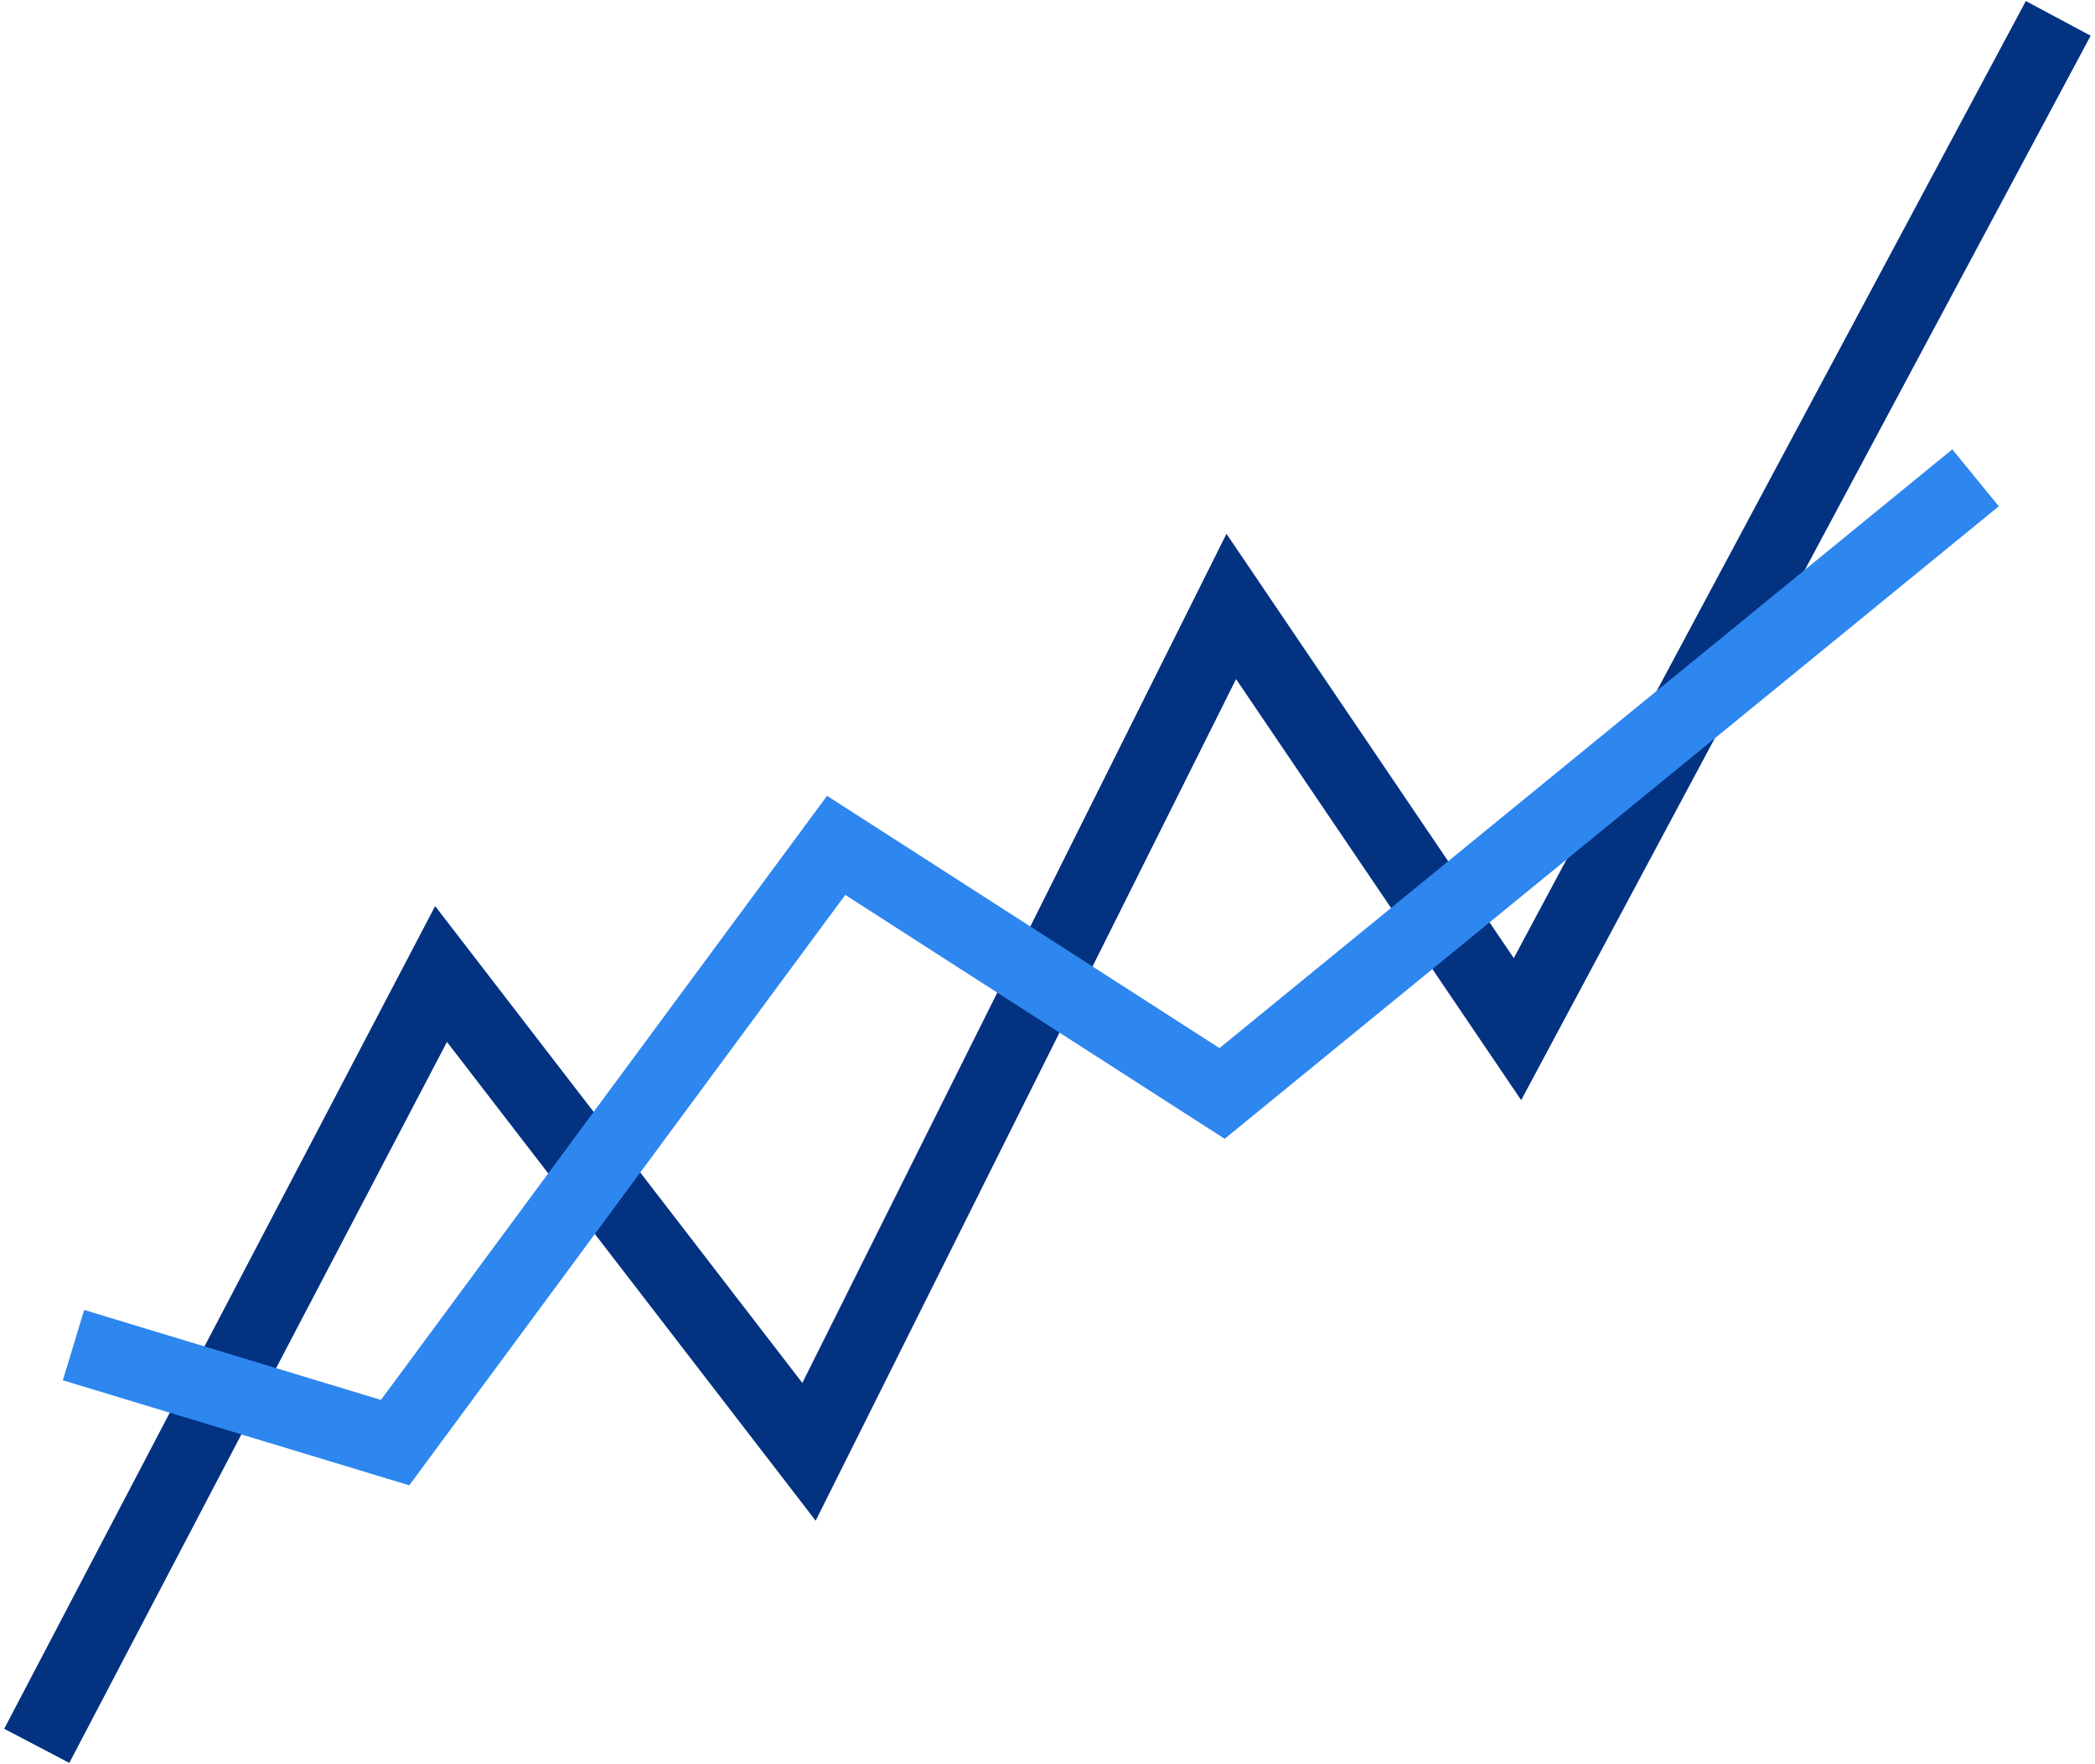
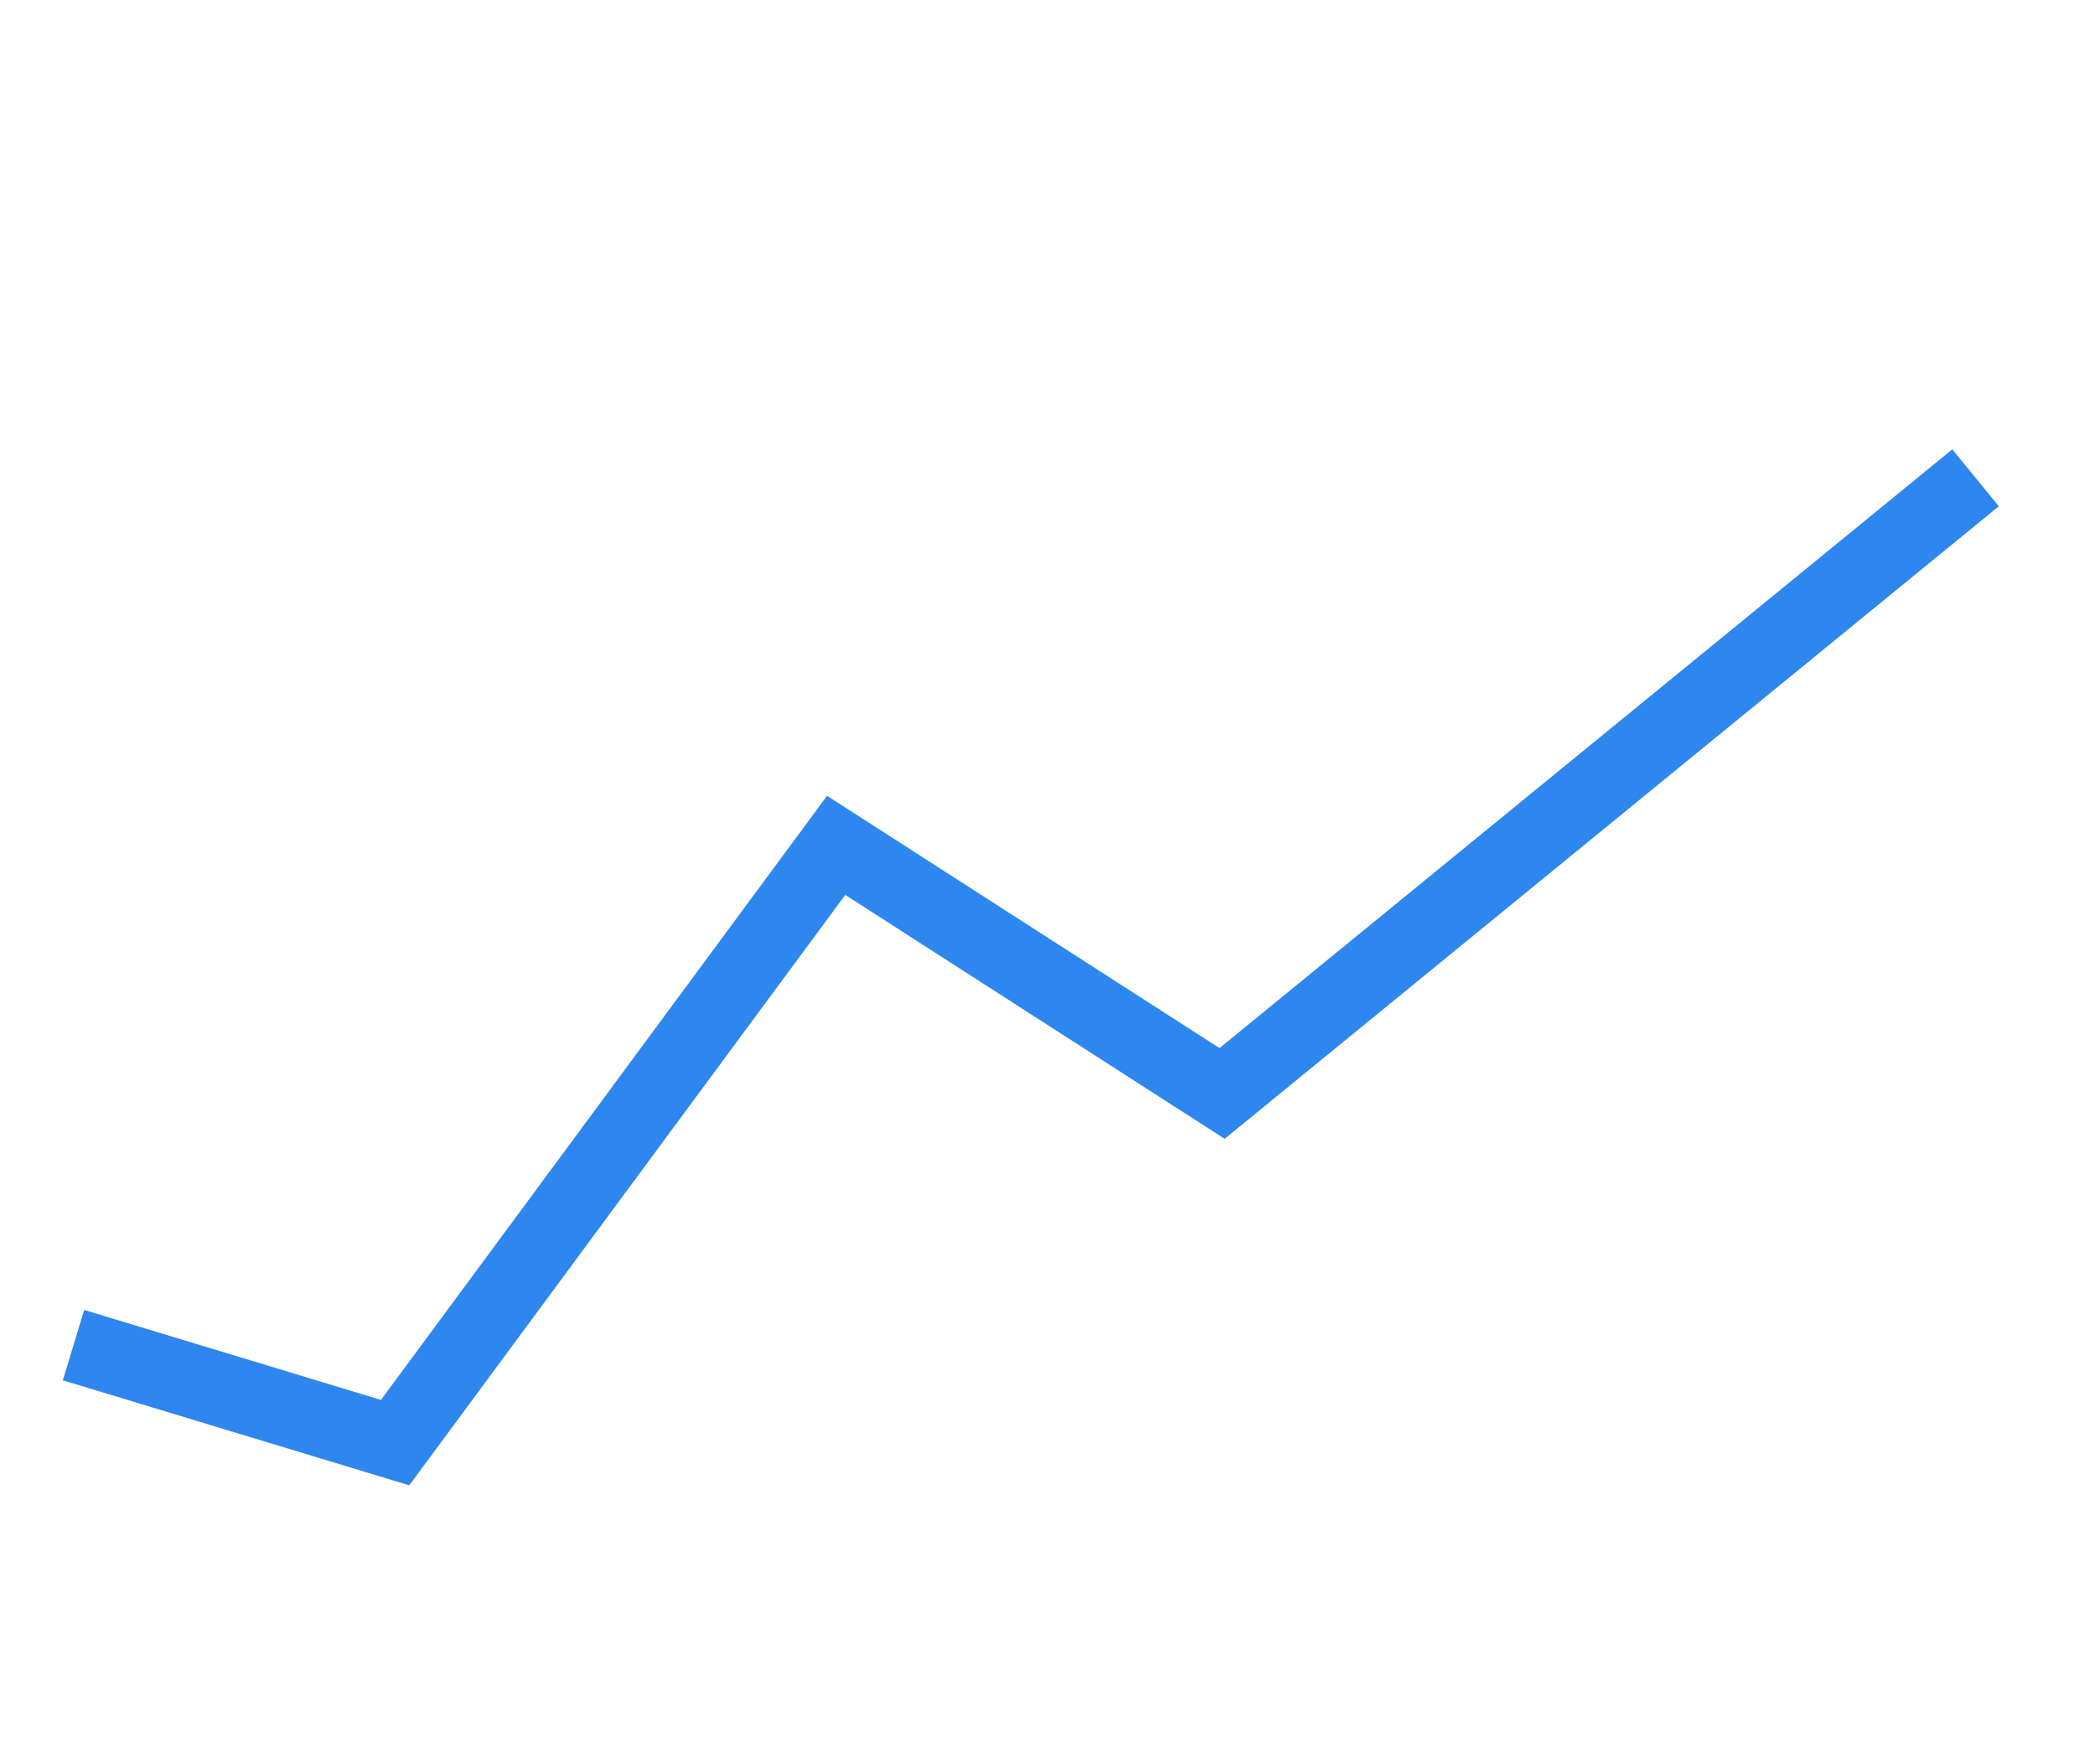
<svg xmlns="http://www.w3.org/2000/svg" version="1.1" id="Layer_1" x="0px" y="0px" width="114px" height="96px" viewBox="0 0 114 96" enable-background="new 0 0 114 96" xml:space="preserve">
-   <path fill="none" stroke="#033281" stroke-width="4" d="M2,95l22-42l20.022,26L67,33l15.574,23L112,1" />
  <path fill="none" stroke="#2E86EF" stroke-width="4" d="M4,73.195L21.5,78.5l24-32.5l21,13.5l41-33.5" />
</svg>